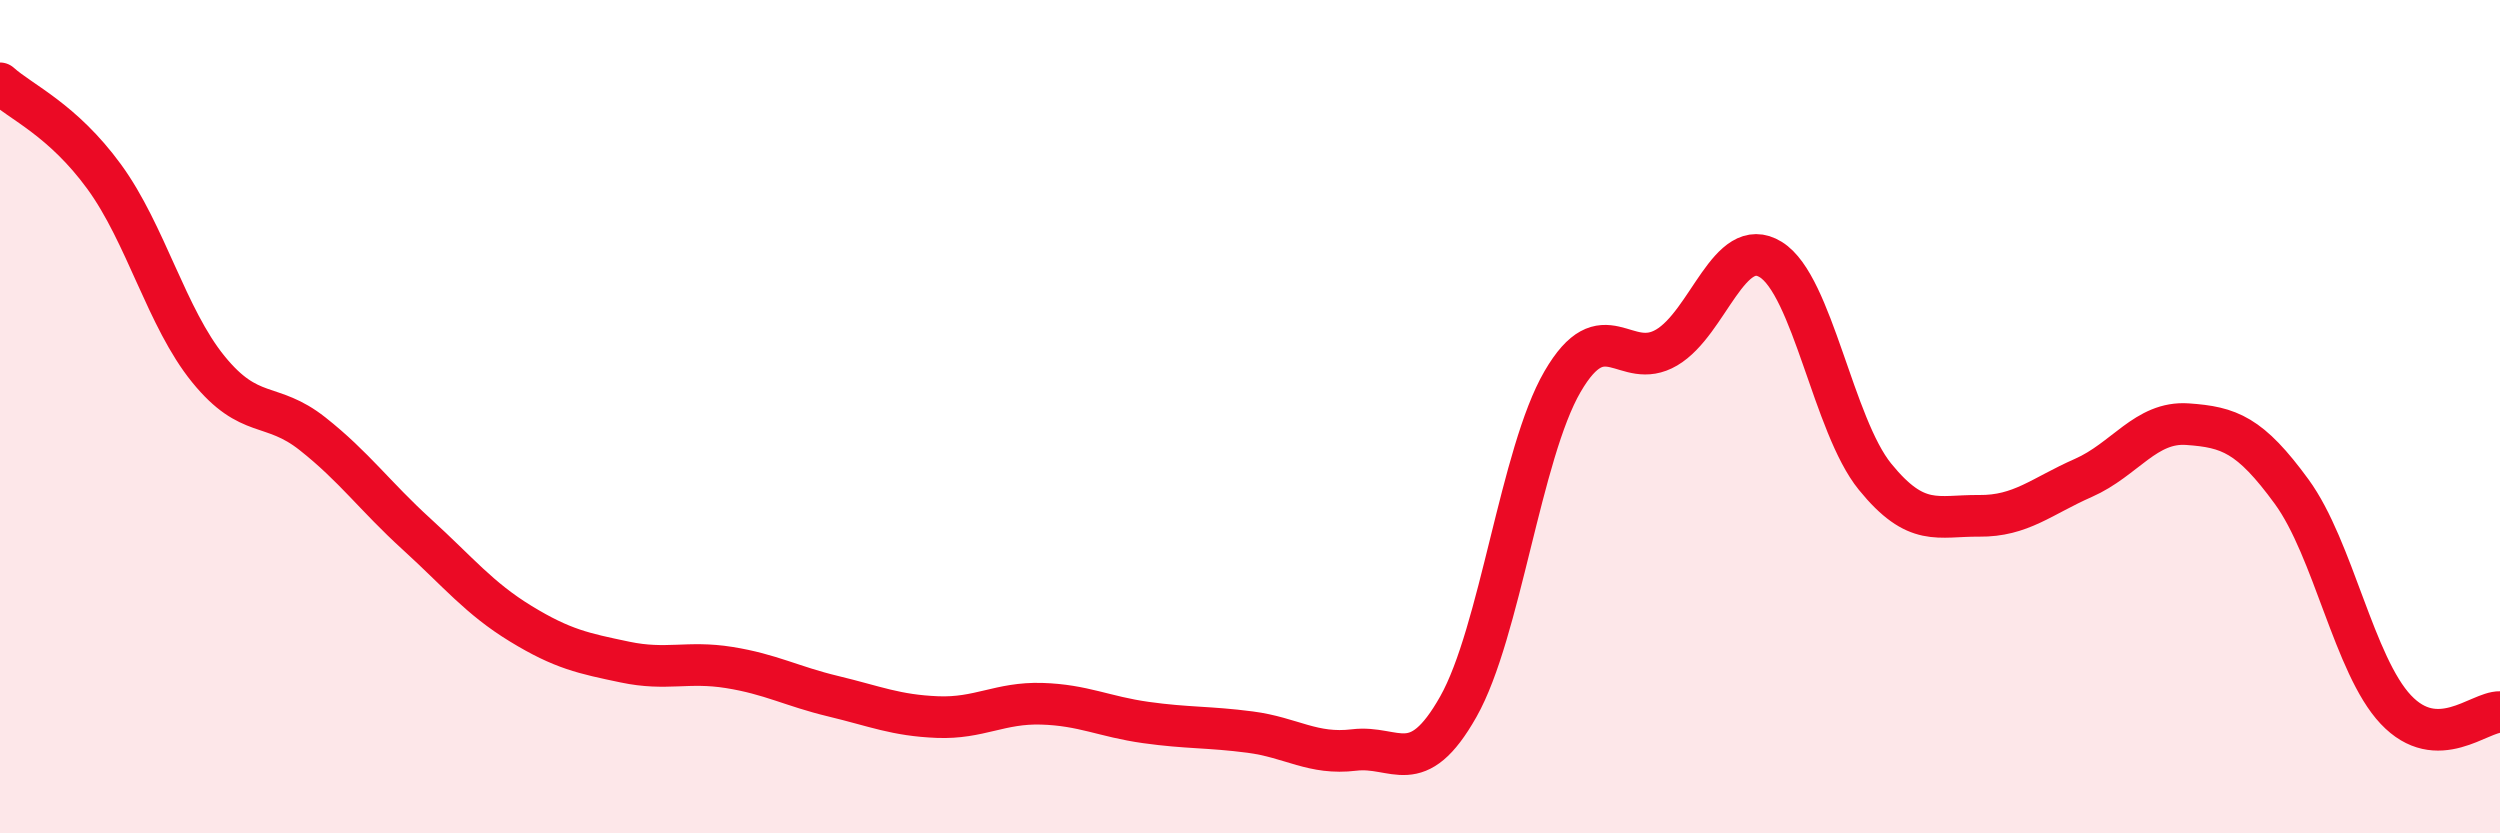
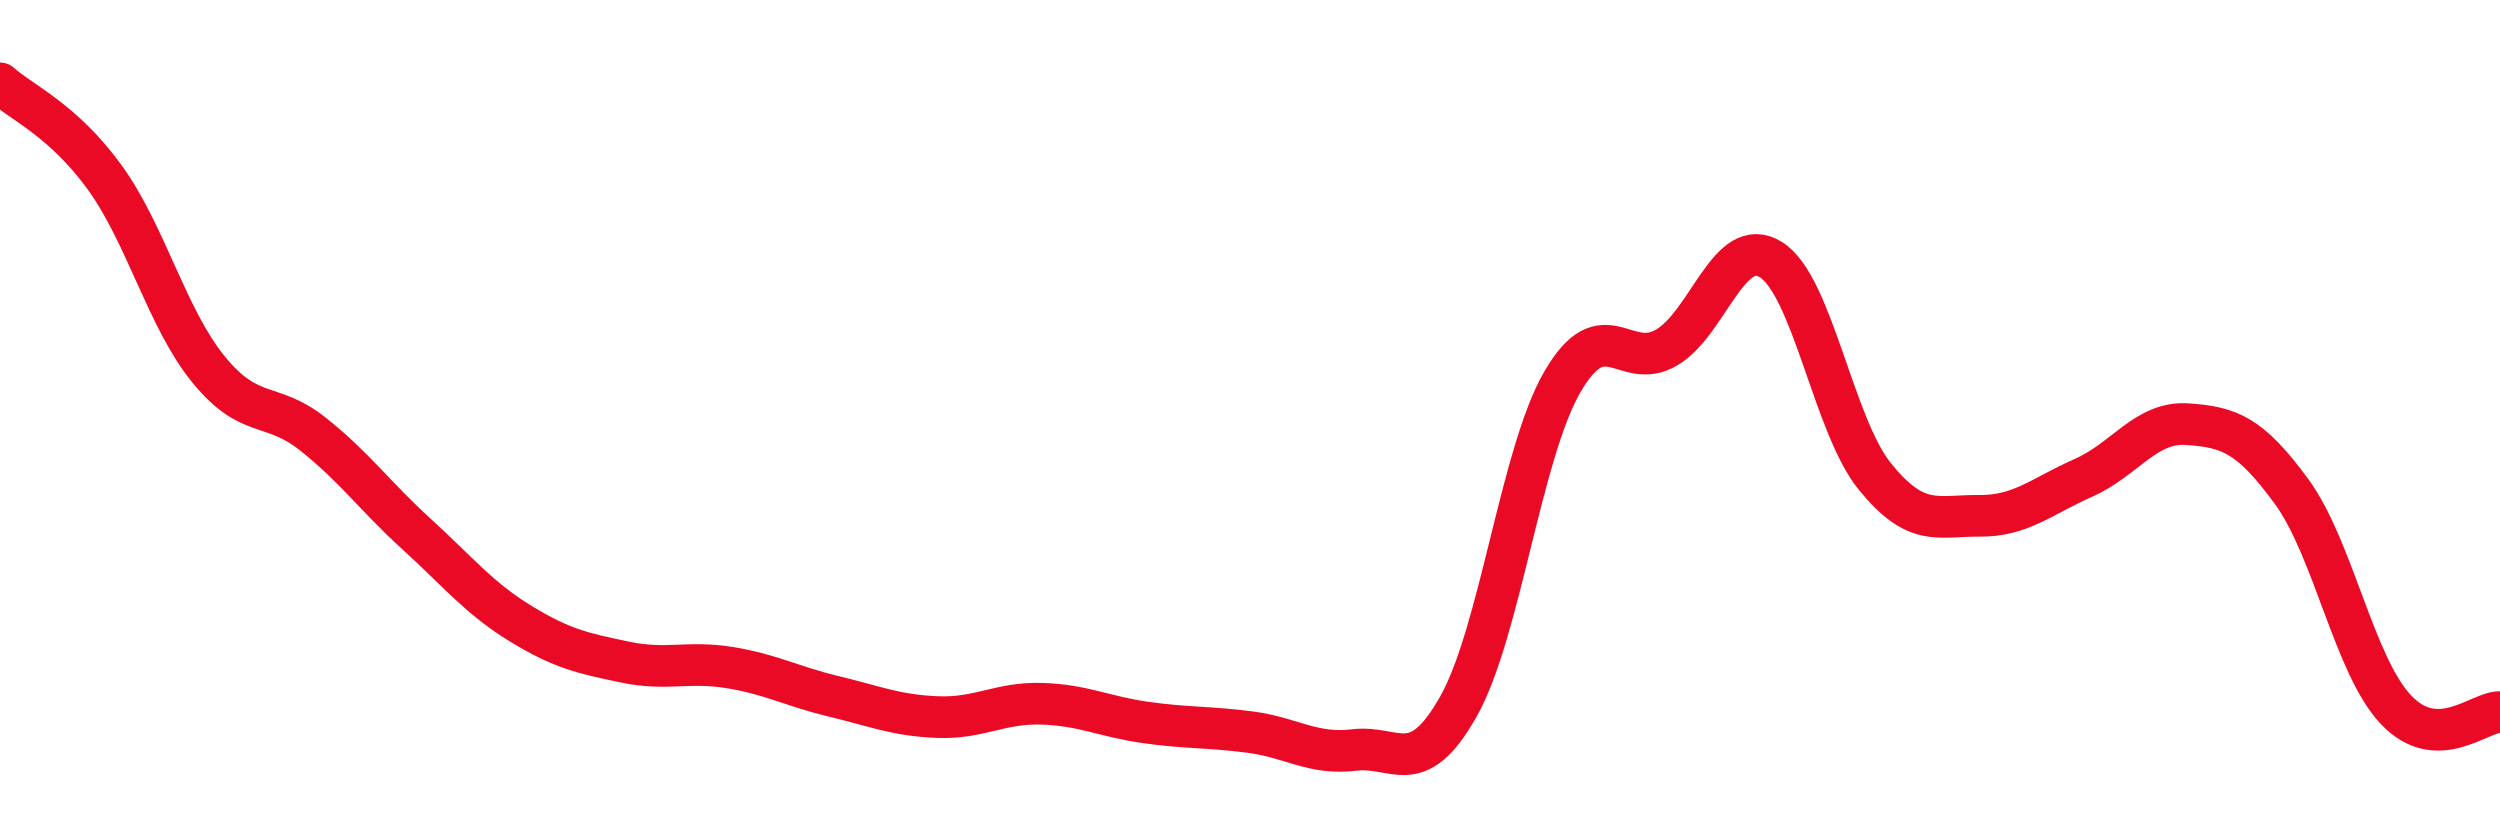
<svg xmlns="http://www.w3.org/2000/svg" width="60" height="20" viewBox="0 0 60 20">
-   <path d="M 0,2 C 0.5,2.45 1.5,2.87 2.5,4.24 C 3.5,5.61 4,7.63 5,8.86 C 6,10.09 6.5,9.62 7.5,10.41 C 8.5,11.2 9,11.91 10,12.82 C 11,13.73 11.5,14.36 12.5,14.97 C 13.5,15.58 14,15.68 15,15.89 C 16,16.1 16.5,15.86 17.5,16.02 C 18.5,16.18 19,16.47 20,16.71 C 21,16.95 21.5,17.17 22.5,17.21 C 23.5,17.25 24,16.86 25,16.89 C 26,16.92 26.5,17.2 27.5,17.34 C 28.5,17.48 29,17.44 30,17.57 C 31,17.7 31.5,18.12 32.5,18 C 33.5,17.88 34,18.73 35,16.96 C 36,15.19 36.5,10.88 37.5,9.16 C 38.5,7.44 39,8.93 40,8.34 C 41,7.75 41.5,5.61 42.5,6.23 C 43.5,6.85 44,10.21 45,11.44 C 46,12.67 46.5,12.37 47.5,12.38 C 48.5,12.39 49,11.91 50,11.47 C 51,11.03 51.5,10.11 52.5,10.18 C 53.5,10.25 54,10.43 55,11.8 C 56,13.17 56.5,15.97 57.5,17.03 C 58.5,18.09 59.5,17.08 60,17.09L60 20L0 20Z" fill="#EB0A25" opacity="0.1" stroke-linecap="round" stroke-linejoin="round" />
  <path d="M 0,2 C 0.5,2.45 1.5,2.87 2.5,4.24 C 3.5,5.61 4,7.63 5,8.86 C 6,10.09 6.5,9.62 7.5,10.41 C 8.5,11.2 9,11.91 10,12.82 C 11,13.73 11.5,14.36 12.5,14.97 C 13.5,15.58 14,15.68 15,15.89 C 16,16.1 16.5,15.86 17.5,16.02 C 18.5,16.18 19,16.47 20,16.71 C 21,16.95 21.5,17.17 22.5,17.21 C 23.5,17.25 24,16.86 25,16.89 C 26,16.92 26.5,17.2 27.5,17.34 C 28.5,17.48 29,17.44 30,17.57 C 31,17.7 31.5,18.12 32.5,18 C 33.5,17.88 34,18.73 35,16.96 C 36,15.19 36.5,10.88 37.5,9.16 C 38.5,7.44 39,8.93 40,8.34 C 41,7.75 41.5,5.61 42.5,6.23 C 43.5,6.85 44,10.21 45,11.44 C 46,12.67 46.5,12.37 47.5,12.38 C 48.5,12.39 49,11.91 50,11.47 C 51,11.03 51.5,10.11 52.5,10.18 C 53.5,10.25 54,10.43 55,11.8 C 56,13.17 56.5,15.97 57.5,17.03 C 58.5,18.09 59.5,17.08 60,17.09" stroke="#EB0A25" stroke-width="1" fill="none" stroke-linecap="round" stroke-linejoin="round" />
</svg>